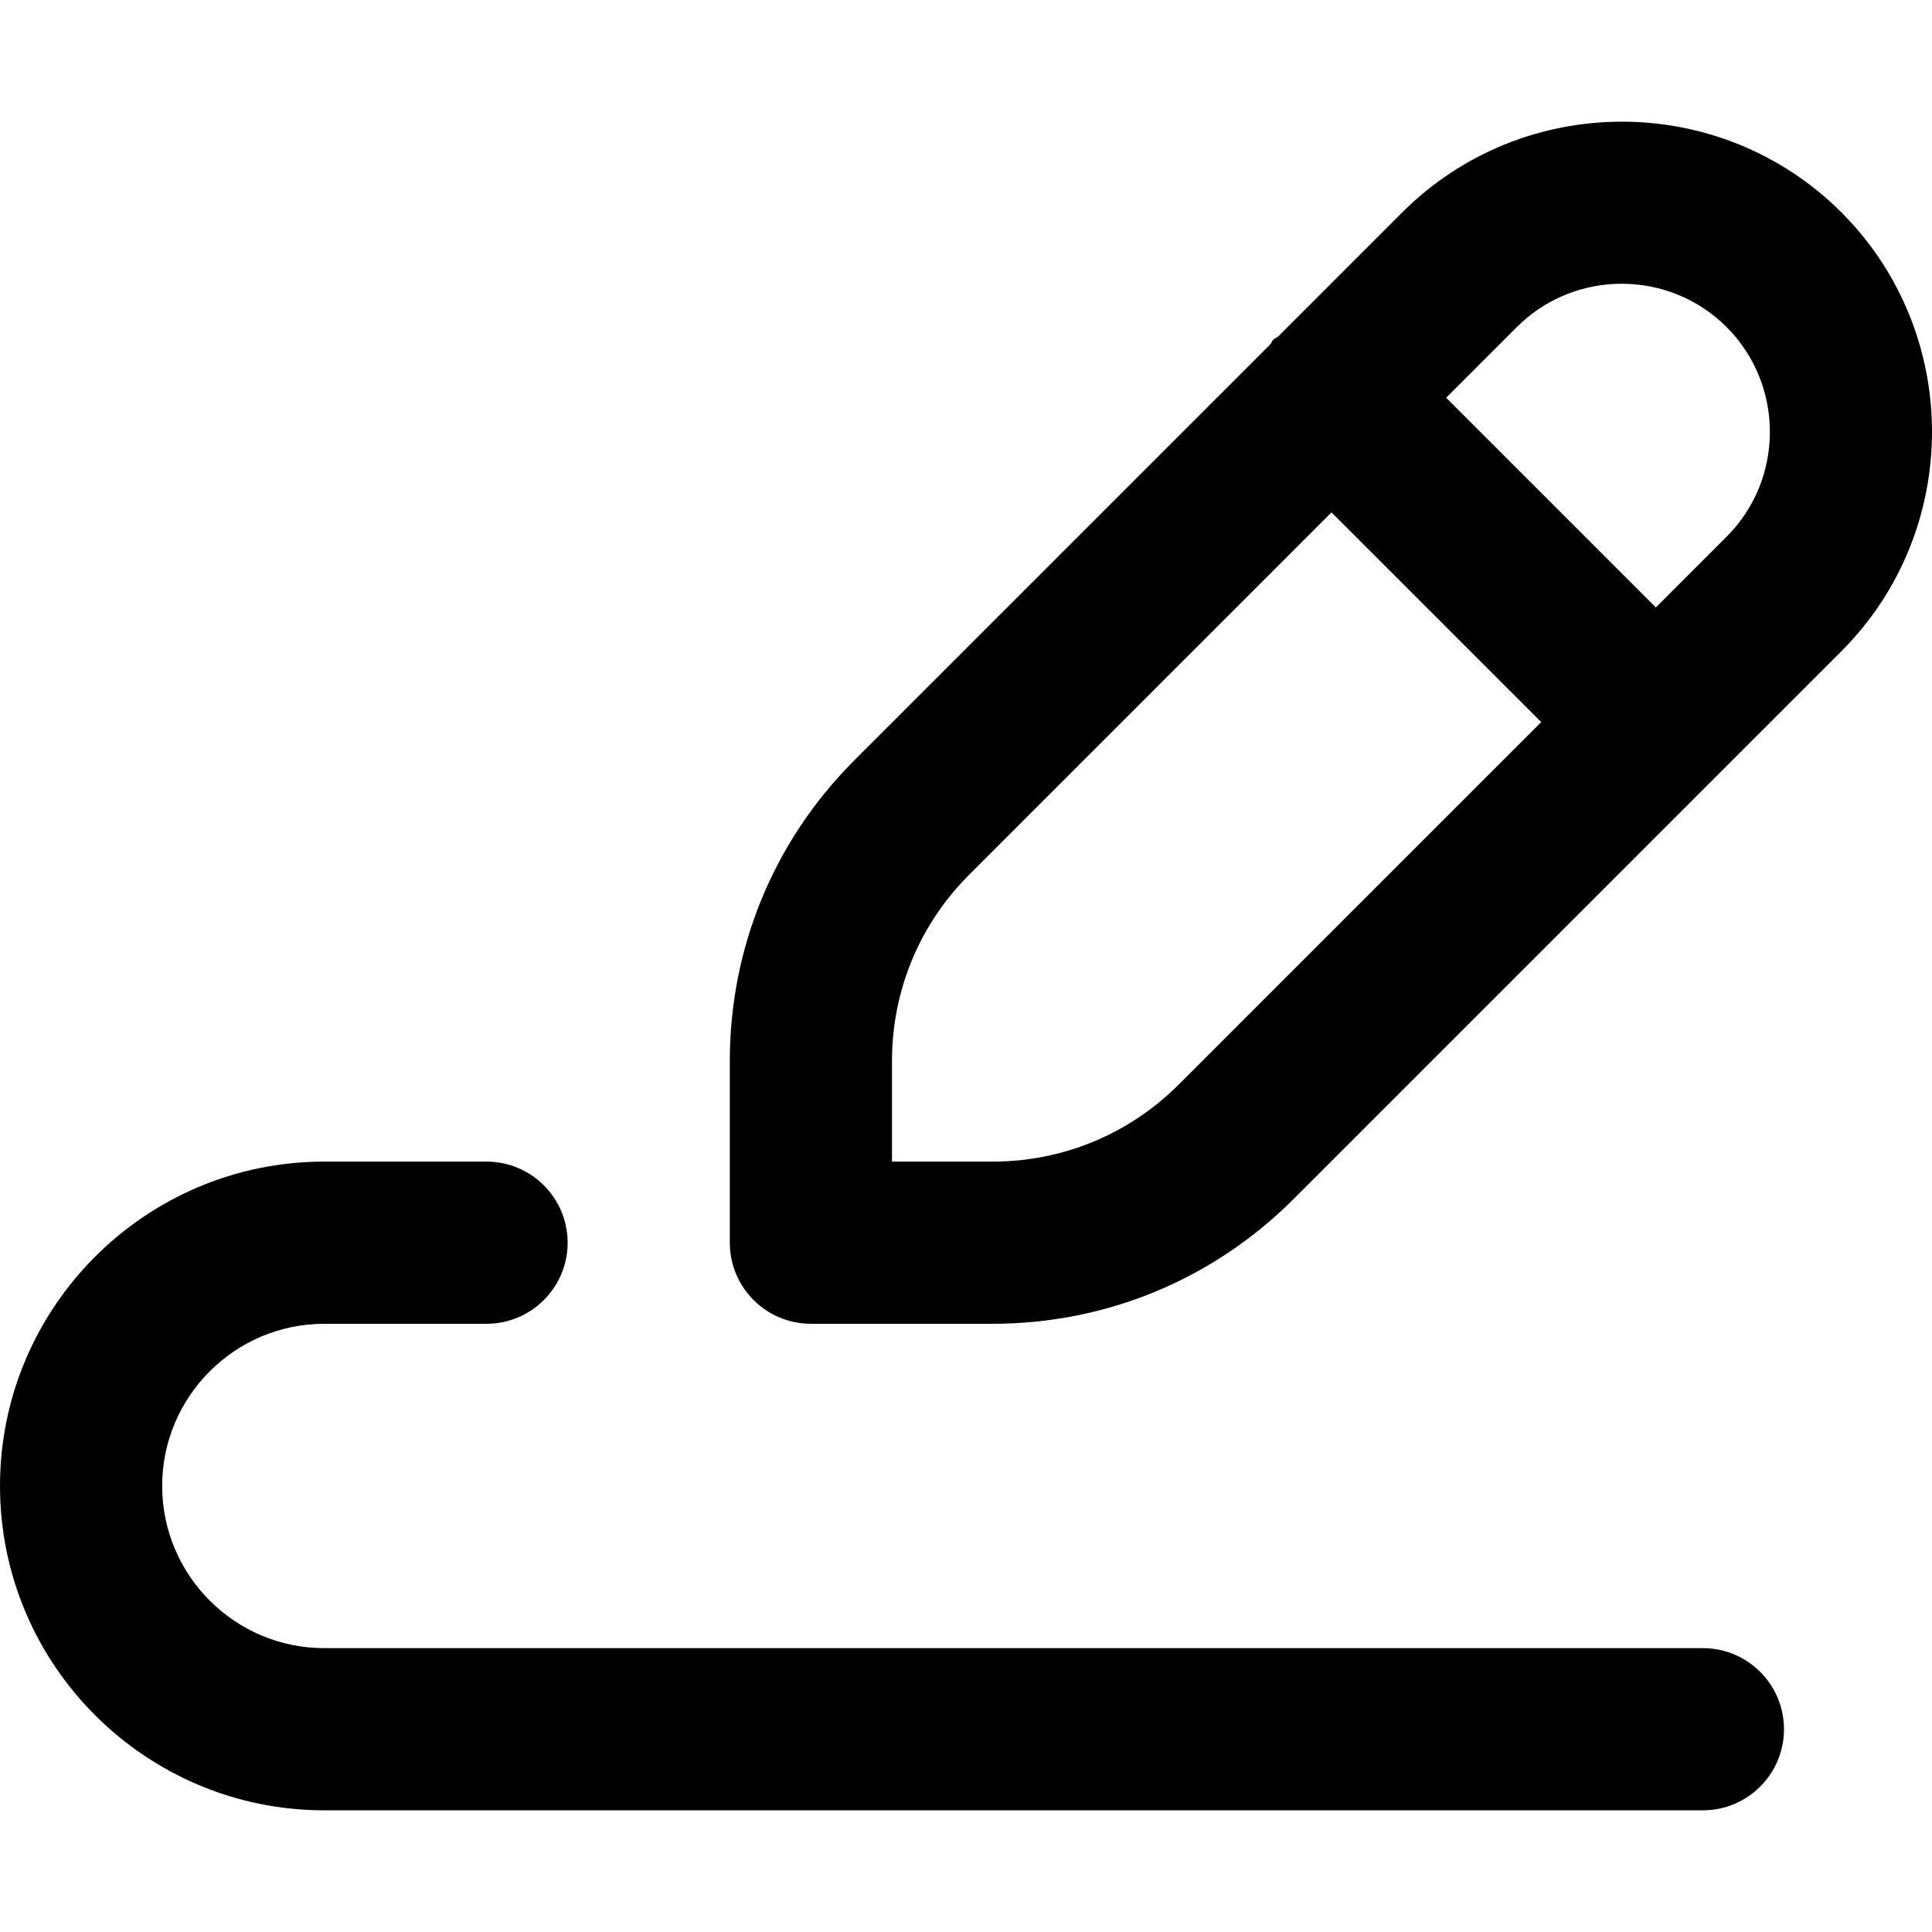
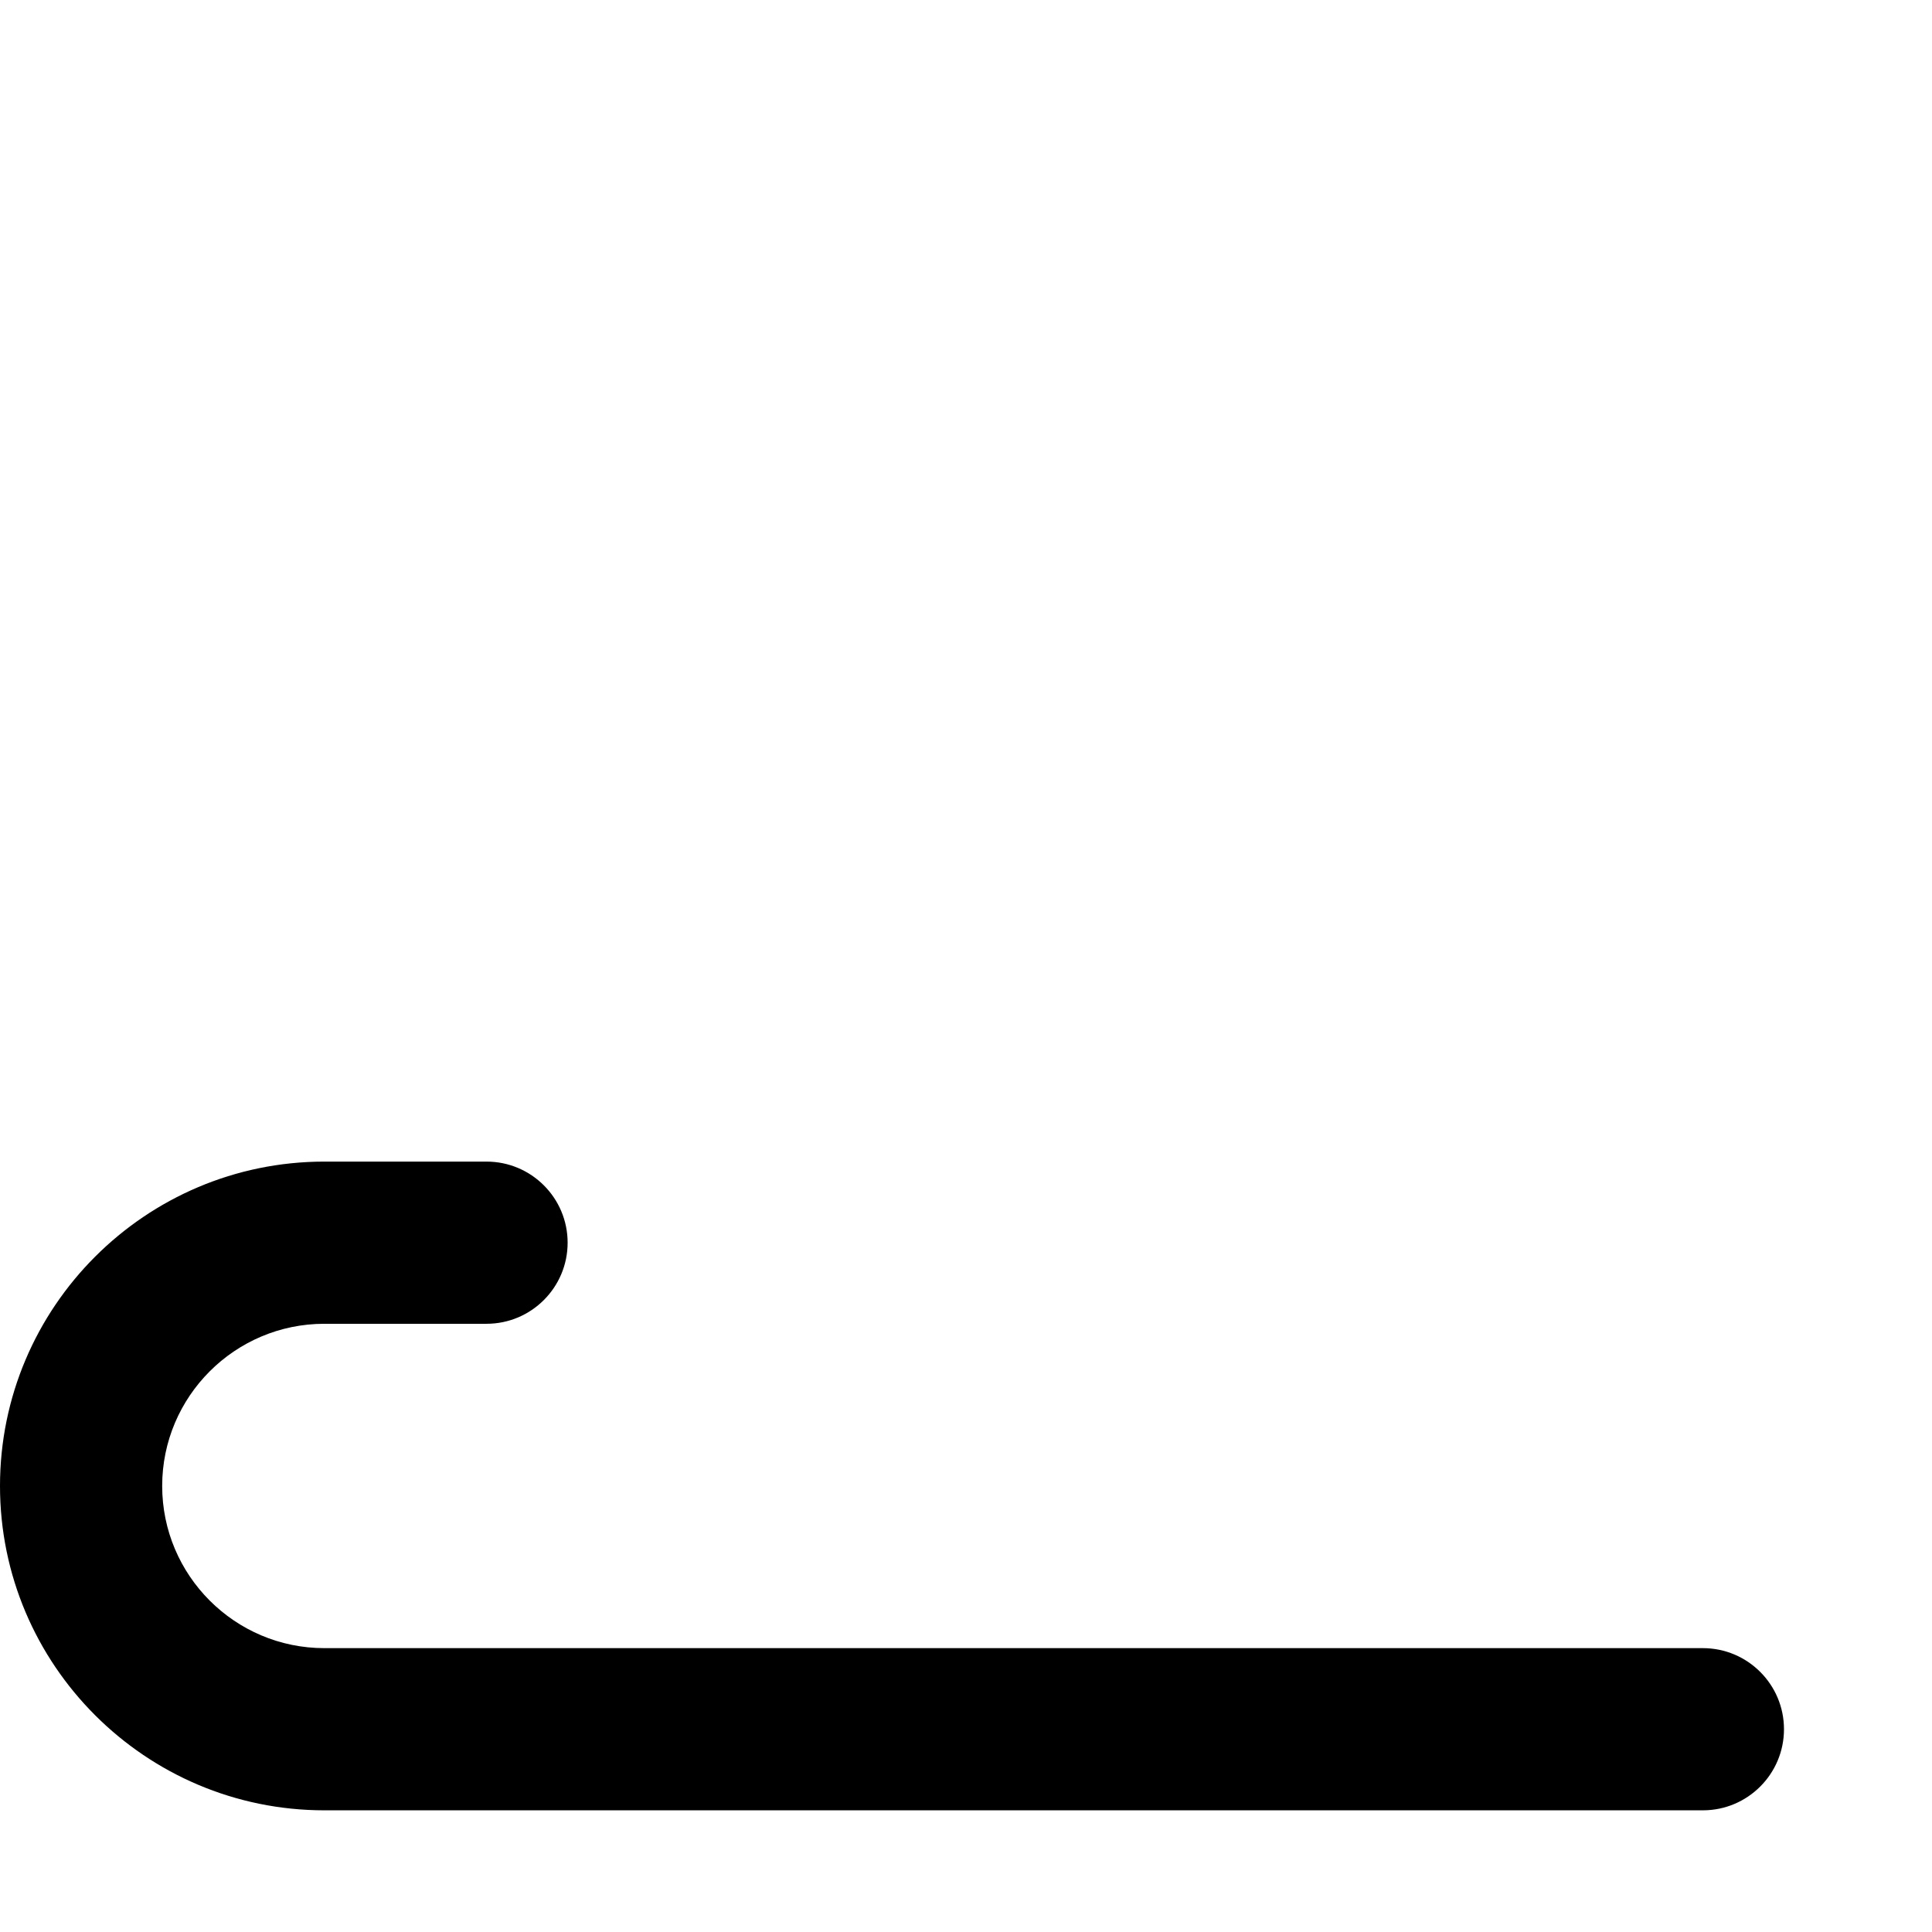
<svg xmlns="http://www.w3.org/2000/svg" version="1.1" x="0px" y="0px" viewBox="0 0 512.008 512.008" style="enable-background:new 0 0 512.008 512.008;" xml:space="preserve">
  <g>
    <g>
      <path d="M451.291,436.781H85.96c-23.704,0-42.98-19.277-42.98-42.98c0-23.703,19.277-42.98,42.98-42.98h42.98    c11.862,0,21.49-9.628,21.49-21.49s-9.628-21.49-21.49-21.49H85.96c-47.407,0-85.96,38.553-85.96,85.96s38.553,85.96,85.96,85.96    h365.331c11.862,0,21.49-9.628,21.49-21.49S463.153,436.781,451.291,436.781z" />
    </g>
  </g>
  <g>
    <g>
-       <path d="M487.996,56.278c-32.063-32.02-84.241-32.063-116.369,0l-32.88,32.88c-0.408,0.344-0.903,0.473-1.289,0.86    s-0.516,0.881-0.86,1.289L226.333,201.572c-21.232,21.275-32.923,49.556-32.923,79.621v48.138c0,11.862,9.628,21.49,21.49,21.49    h48.138c30.065,0,58.345-11.691,79.664-32.944l145.273-145.273C520.016,140.541,520.016,88.341,487.996,56.278z M312.336,287.468    c-13.173,13.13-30.688,20.373-49.298,20.373H236.39v-26.648c0-18.61,7.242-36.125,20.351-49.277l96.125-96.125l55.573,55.573    L312.336,287.468z M457.587,142.217l-18.761,18.761l-55.573-55.573l18.739-18.739c15.322-15.301,40.272-15.279,55.573,0    C472.867,101.988,472.867,126.916,457.587,142.217z" />
-     </g>
+       </g>
  </g>
</svg>